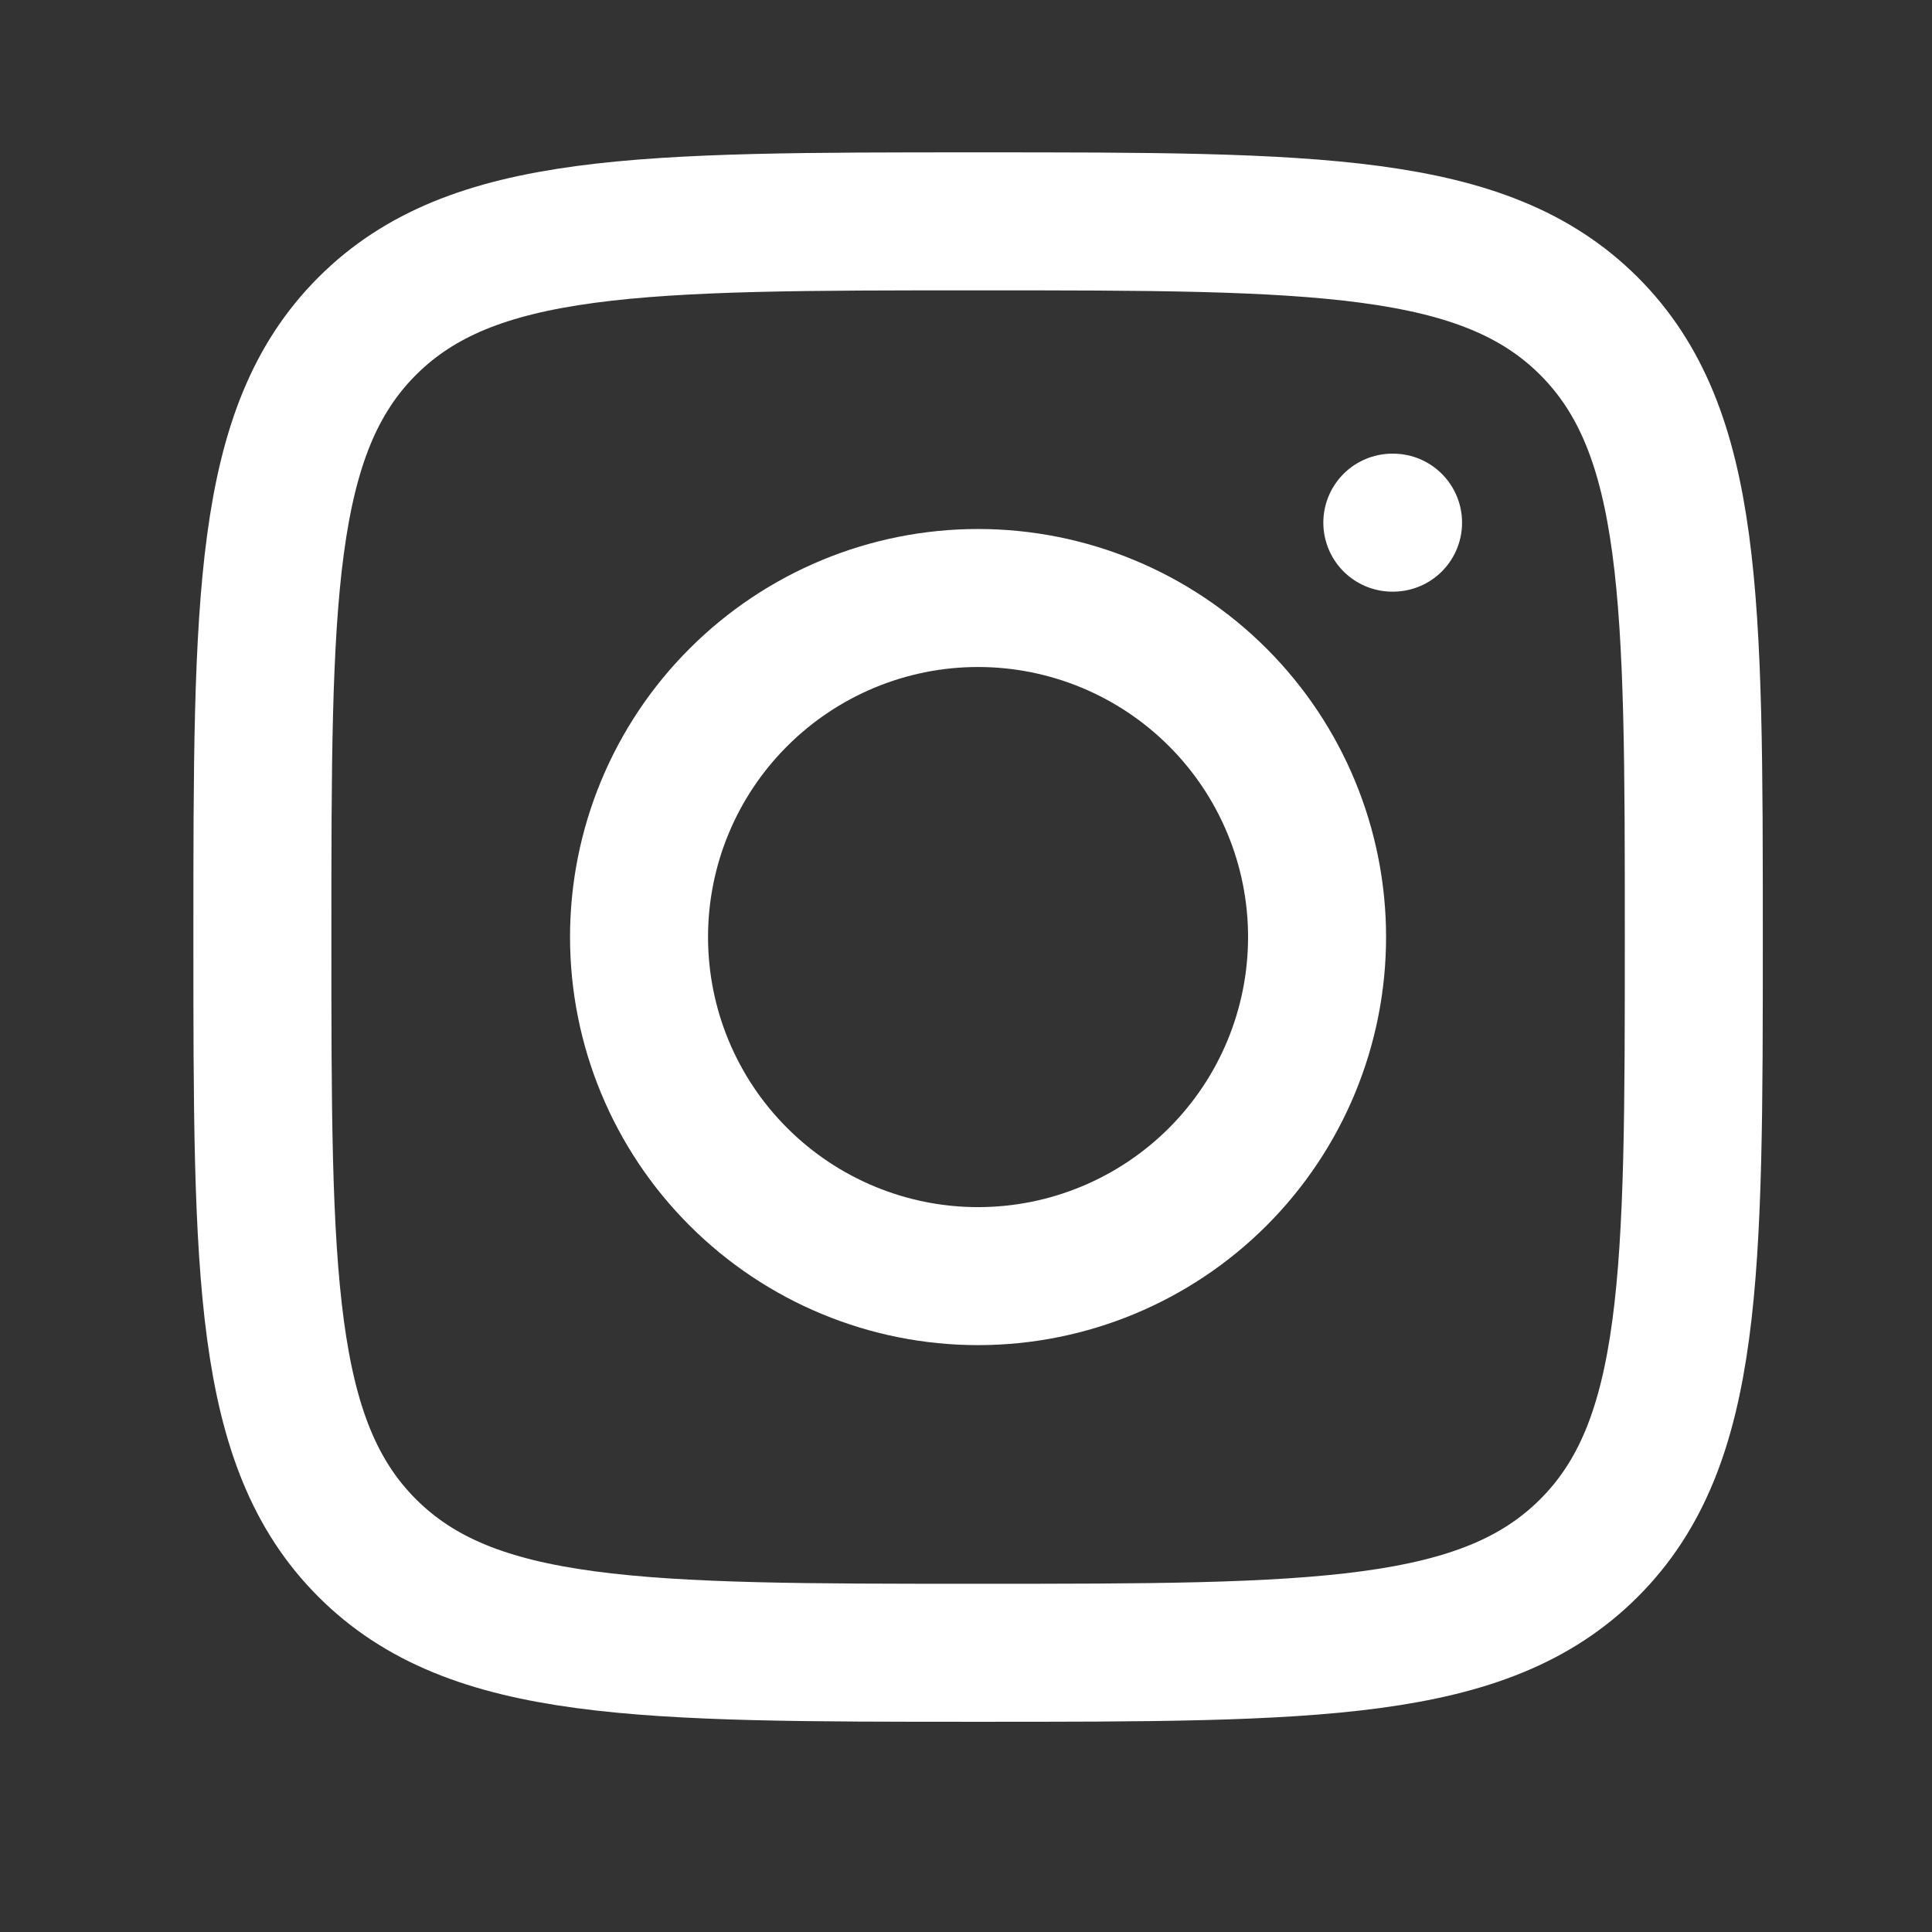
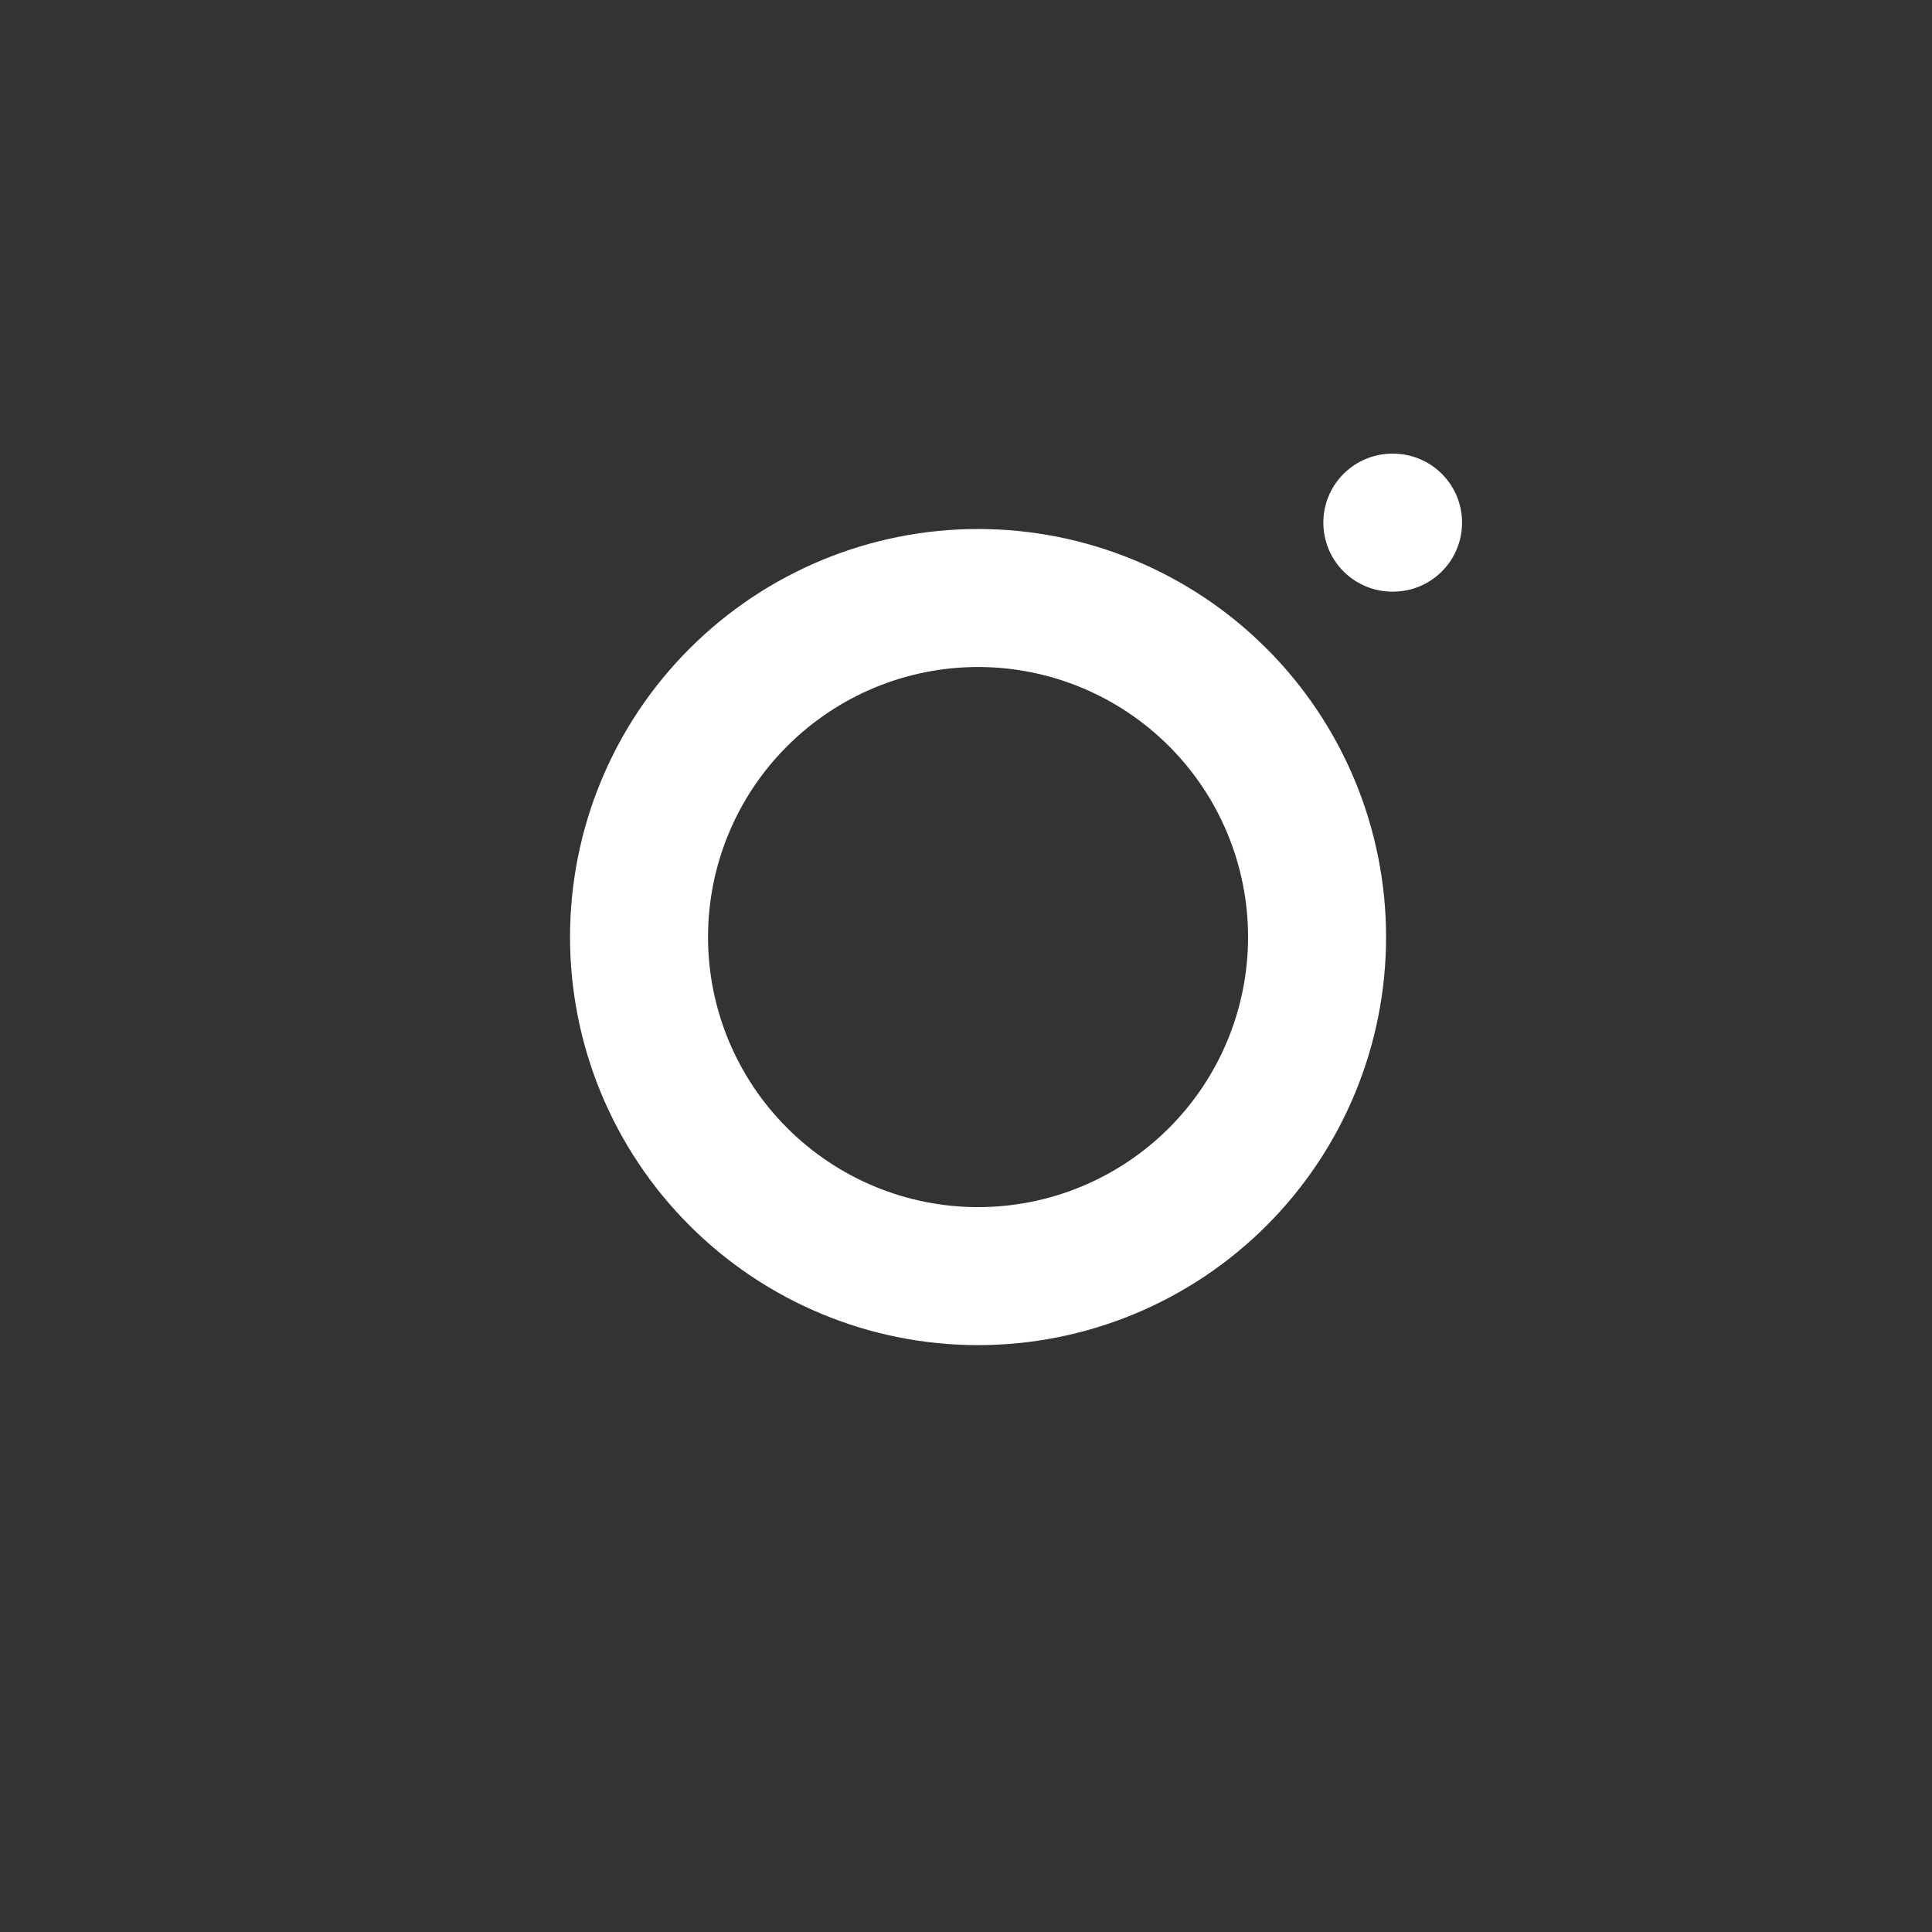
<svg xmlns="http://www.w3.org/2000/svg" width="21" height="21" viewBox="0 0 21 21" fill="none">
  <rect x="0" y="0" width="21" height="21" fill="#333333" stroke="none" />
-   <path d="M2.852 10.185C2.852 6.518 2.852 4.684 3.991 3.545C5.13 2.406 6.963 2.406 10.631 2.406C14.298 2.406 16.133 2.406 17.272 3.545C18.411 4.684 18.411 6.518 18.411 10.185C18.411 13.853 18.411 15.687 17.272 16.826C16.133 17.965 14.299 17.965 10.631 17.965C6.964 17.965 5.13 17.965 3.991 16.826C2.852 15.687 2.852 13.853 2.852 10.185Z" stroke="white" stroke-width="1.5" stroke-linecap="round" stroke-linejoin="round" />
  <path d="M15.142 5.681H15.134M14.316 10.185C14.316 11.163 13.928 12.1 13.237 12.791C12.546 13.482 11.609 13.871 10.631 13.871C9.654 13.871 8.717 13.482 8.026 12.791C7.334 12.1 6.946 11.163 6.946 10.185C6.946 9.208 7.334 8.271 8.026 7.58C8.717 6.889 9.654 6.5 10.631 6.5C11.609 6.5 12.546 6.889 13.237 7.58C13.928 8.271 14.316 9.208 14.316 10.185Z" stroke="white" stroke-width="1.5" stroke-linecap="round" stroke-linejoin="round" />
</svg>